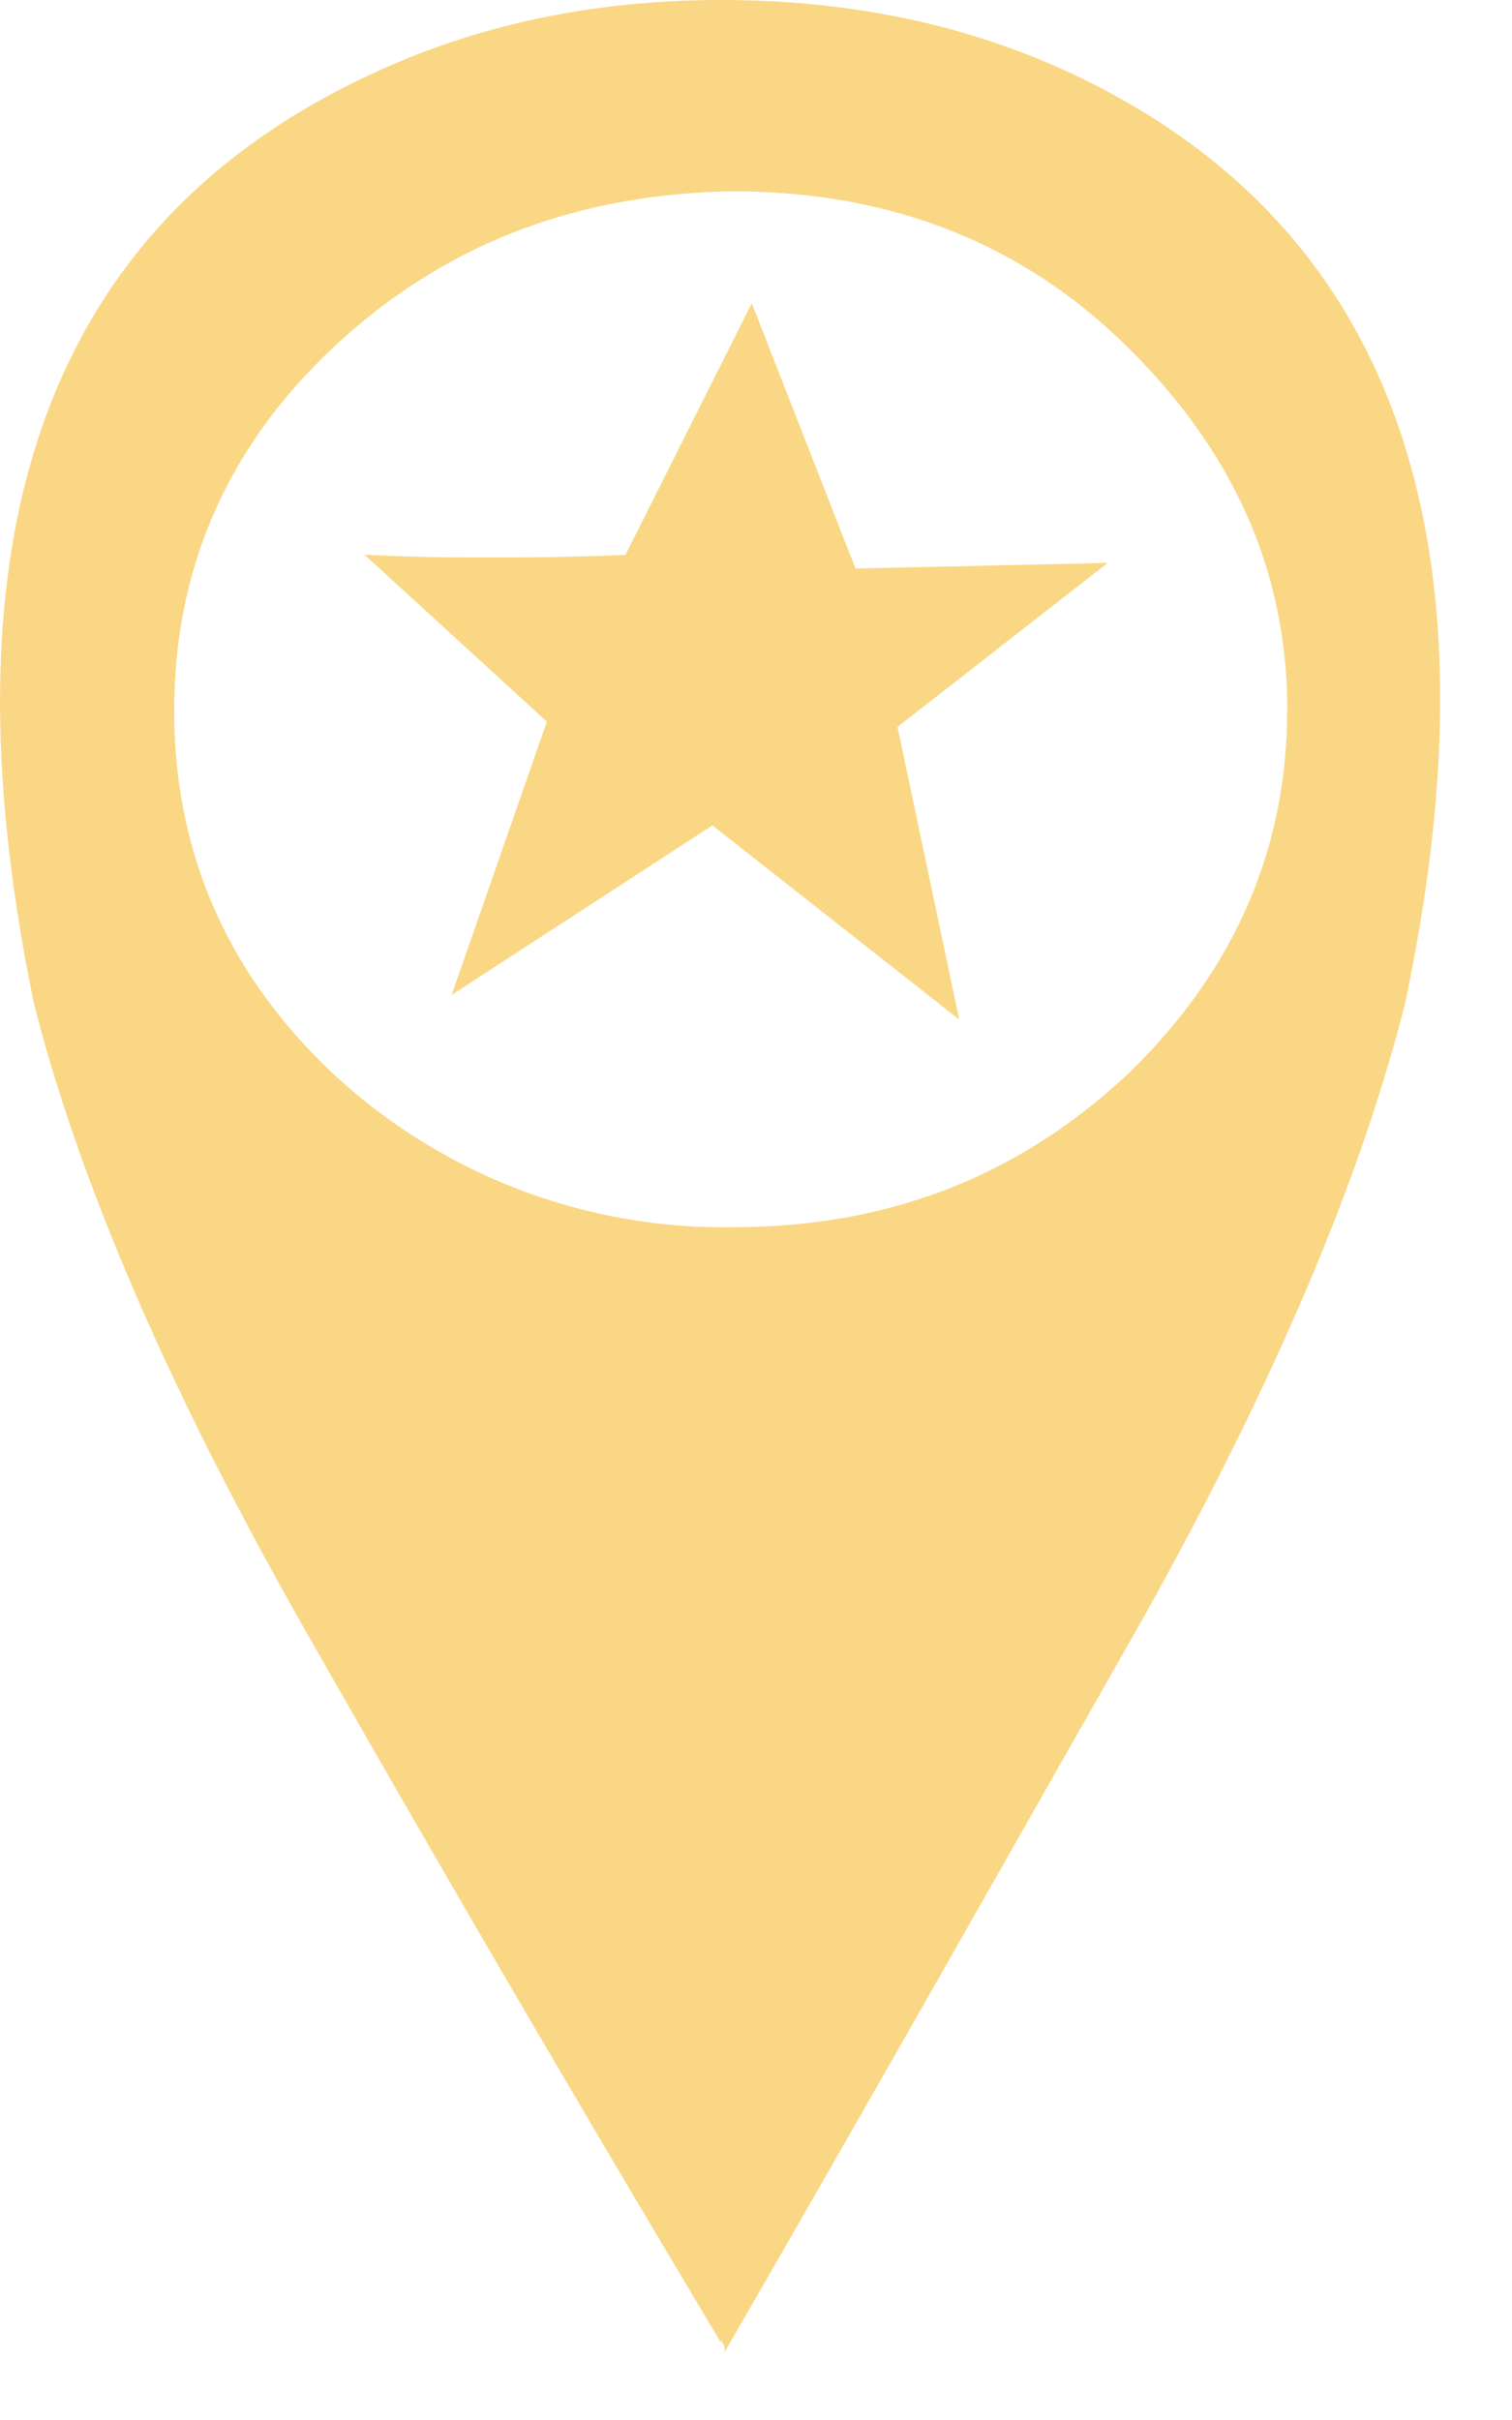
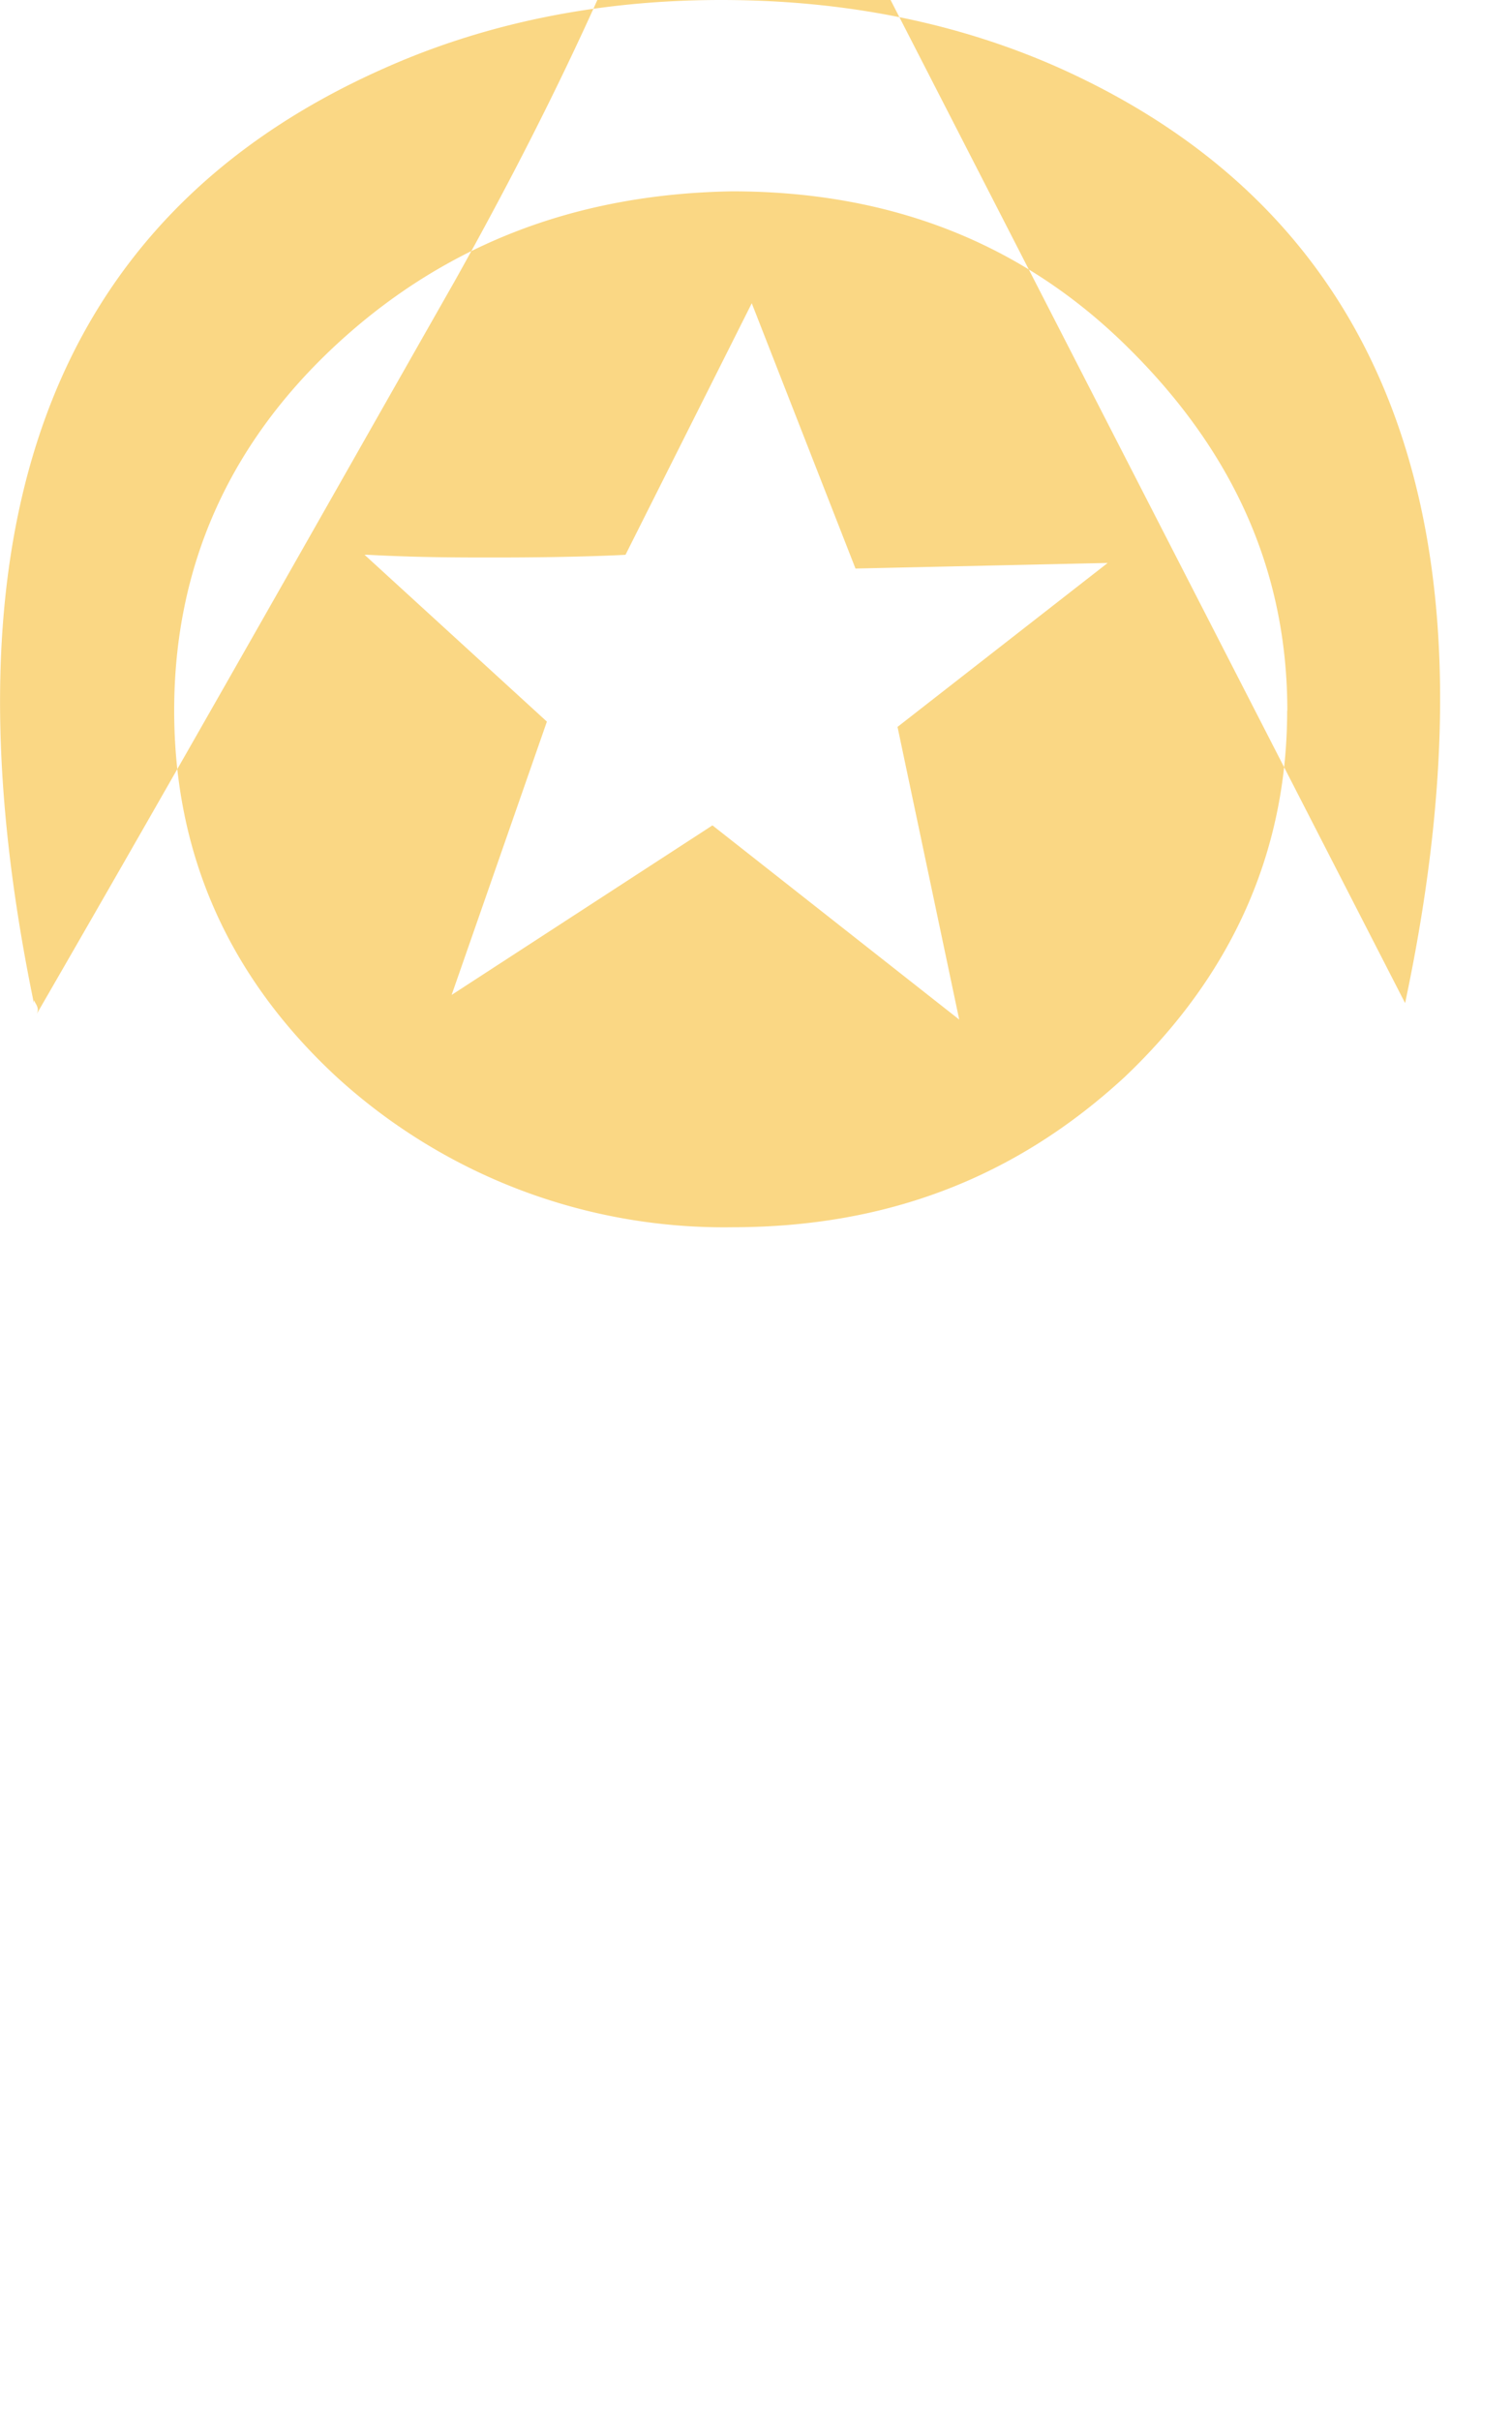
<svg xmlns="http://www.w3.org/2000/svg" width="10" height="16" viewBox="0 0 10 16">
-   <path fill="#FAD784" fill-rule="evenodd" d="M9.293 6.632C9.96 3.487 9.182 1.428 7.01.451 6.363.162 5.62 0 4.768 0 3.933 0 3.19.162 2.542.451.336 1.428-.425 3.487.224 6.632c.297 1.175.89 2.548 1.76 4.085.873 1.535 1.8 3.126 2.784 4.771v-.019c.019.036.036.054.019.091.982-1.7 1.89-3.308 2.763-4.843.87-1.555 1.447-2.91 1.743-4.085zm-.78-1.934c0 .94-.37 1.753-1.074 2.422-.724.668-1.577.994-2.597.994a3.796 3.796 0 0 1-2.616-.994c-.722-.669-1.074-1.482-1.074-2.422 0-.939.352-1.753 1.074-2.421.724-.669 1.596-.995 2.616-1.012 1.02 0 1.892.324 2.597 1.012.704.686 1.075 1.482 1.075 2.421zm-3.801.759l1.632 1.284-.408-1.935 1.39-1.084-1.668.037-.686-1.754-.835 1.663s-.296.018-.871.018c-.224 0-.501 0-.835-.018h-.02l1.206 1.103-.63 1.807 1.725-1.121z" />
+   <path fill="#FAD784" fill-rule="evenodd" d="M9.293 6.632C9.96 3.487 9.182 1.428 7.01.451 6.363.162 5.62 0 4.768 0 3.933 0 3.19.162 2.542.451.336 1.428-.425 3.487.224 6.632v-.019c.019.036.036.054.019.091.982-1.7 1.89-3.308 2.763-4.843.87-1.555 1.447-2.91 1.743-4.085zm-.78-1.934c0 .94-.37 1.753-1.074 2.422-.724.668-1.577.994-2.597.994a3.796 3.796 0 0 1-2.616-.994c-.722-.669-1.074-1.482-1.074-2.422 0-.939.352-1.753 1.074-2.421.724-.669 1.596-.995 2.616-1.012 1.02 0 1.892.324 2.597 1.012.704.686 1.075 1.482 1.075 2.421zm-3.801.759l1.632 1.284-.408-1.935 1.39-1.084-1.668.037-.686-1.754-.835 1.663s-.296.018-.871.018c-.224 0-.501 0-.835-.018h-.02l1.206 1.103-.63 1.807 1.725-1.121z" />
</svg>